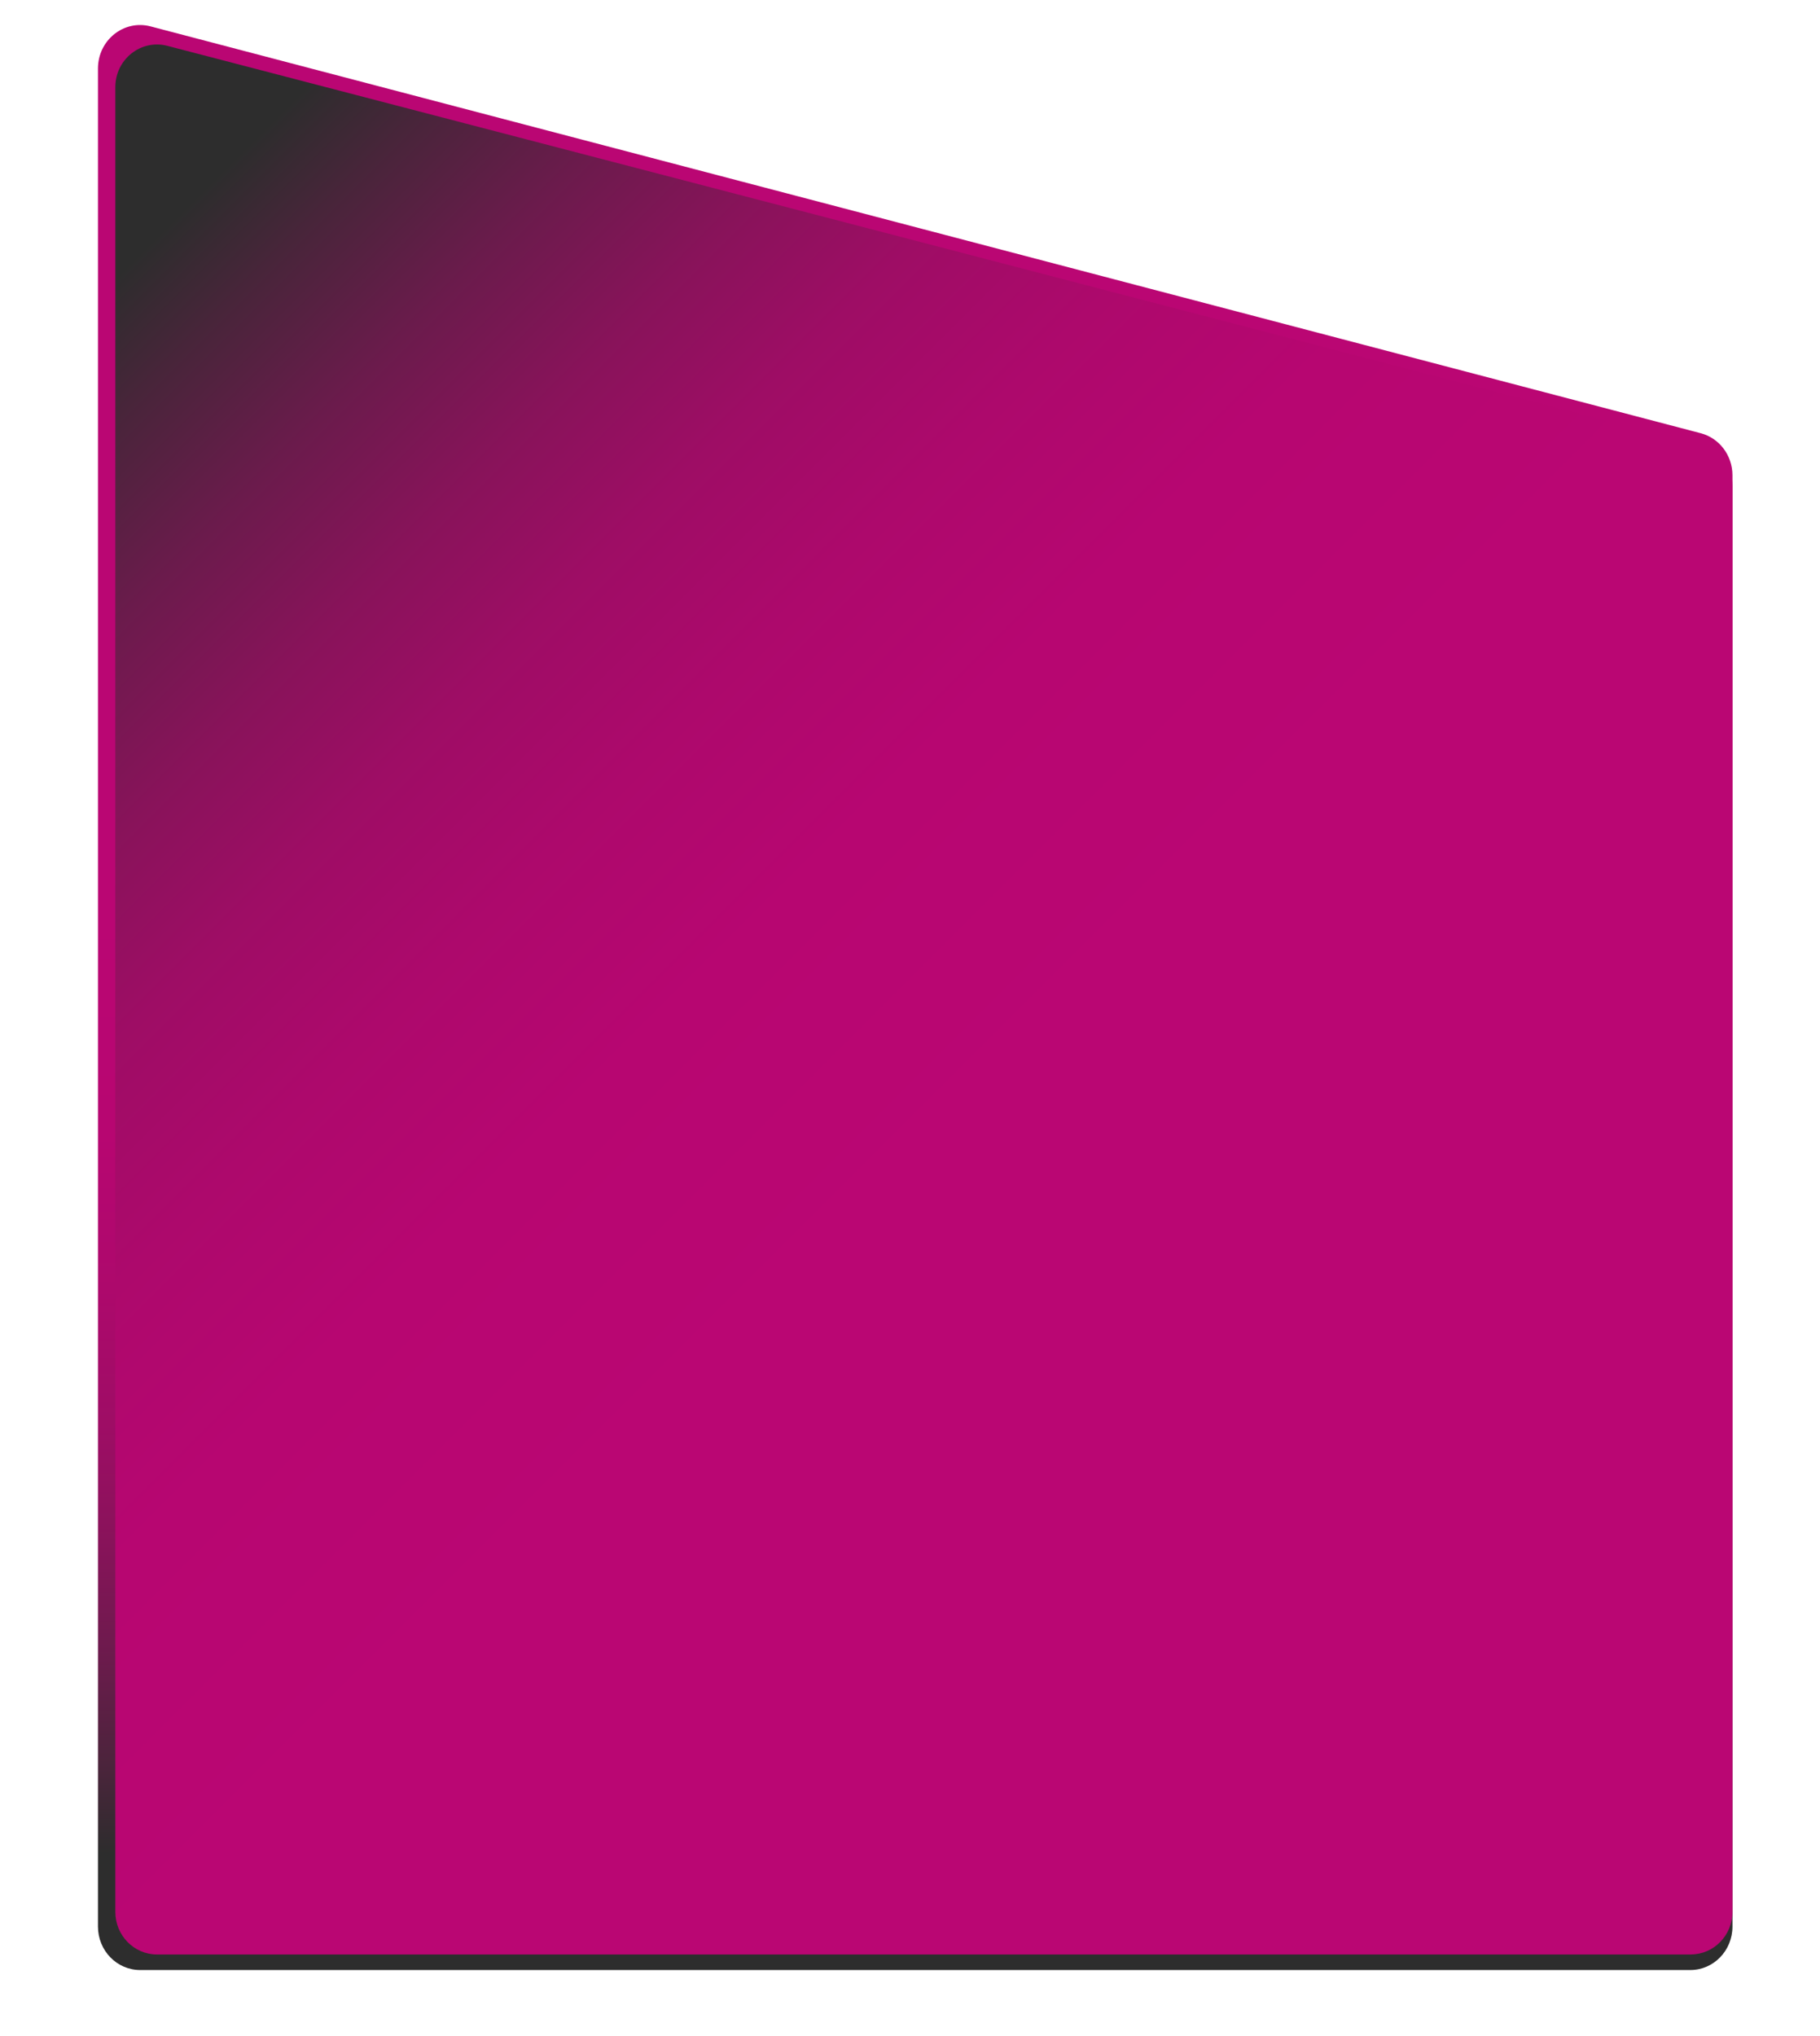
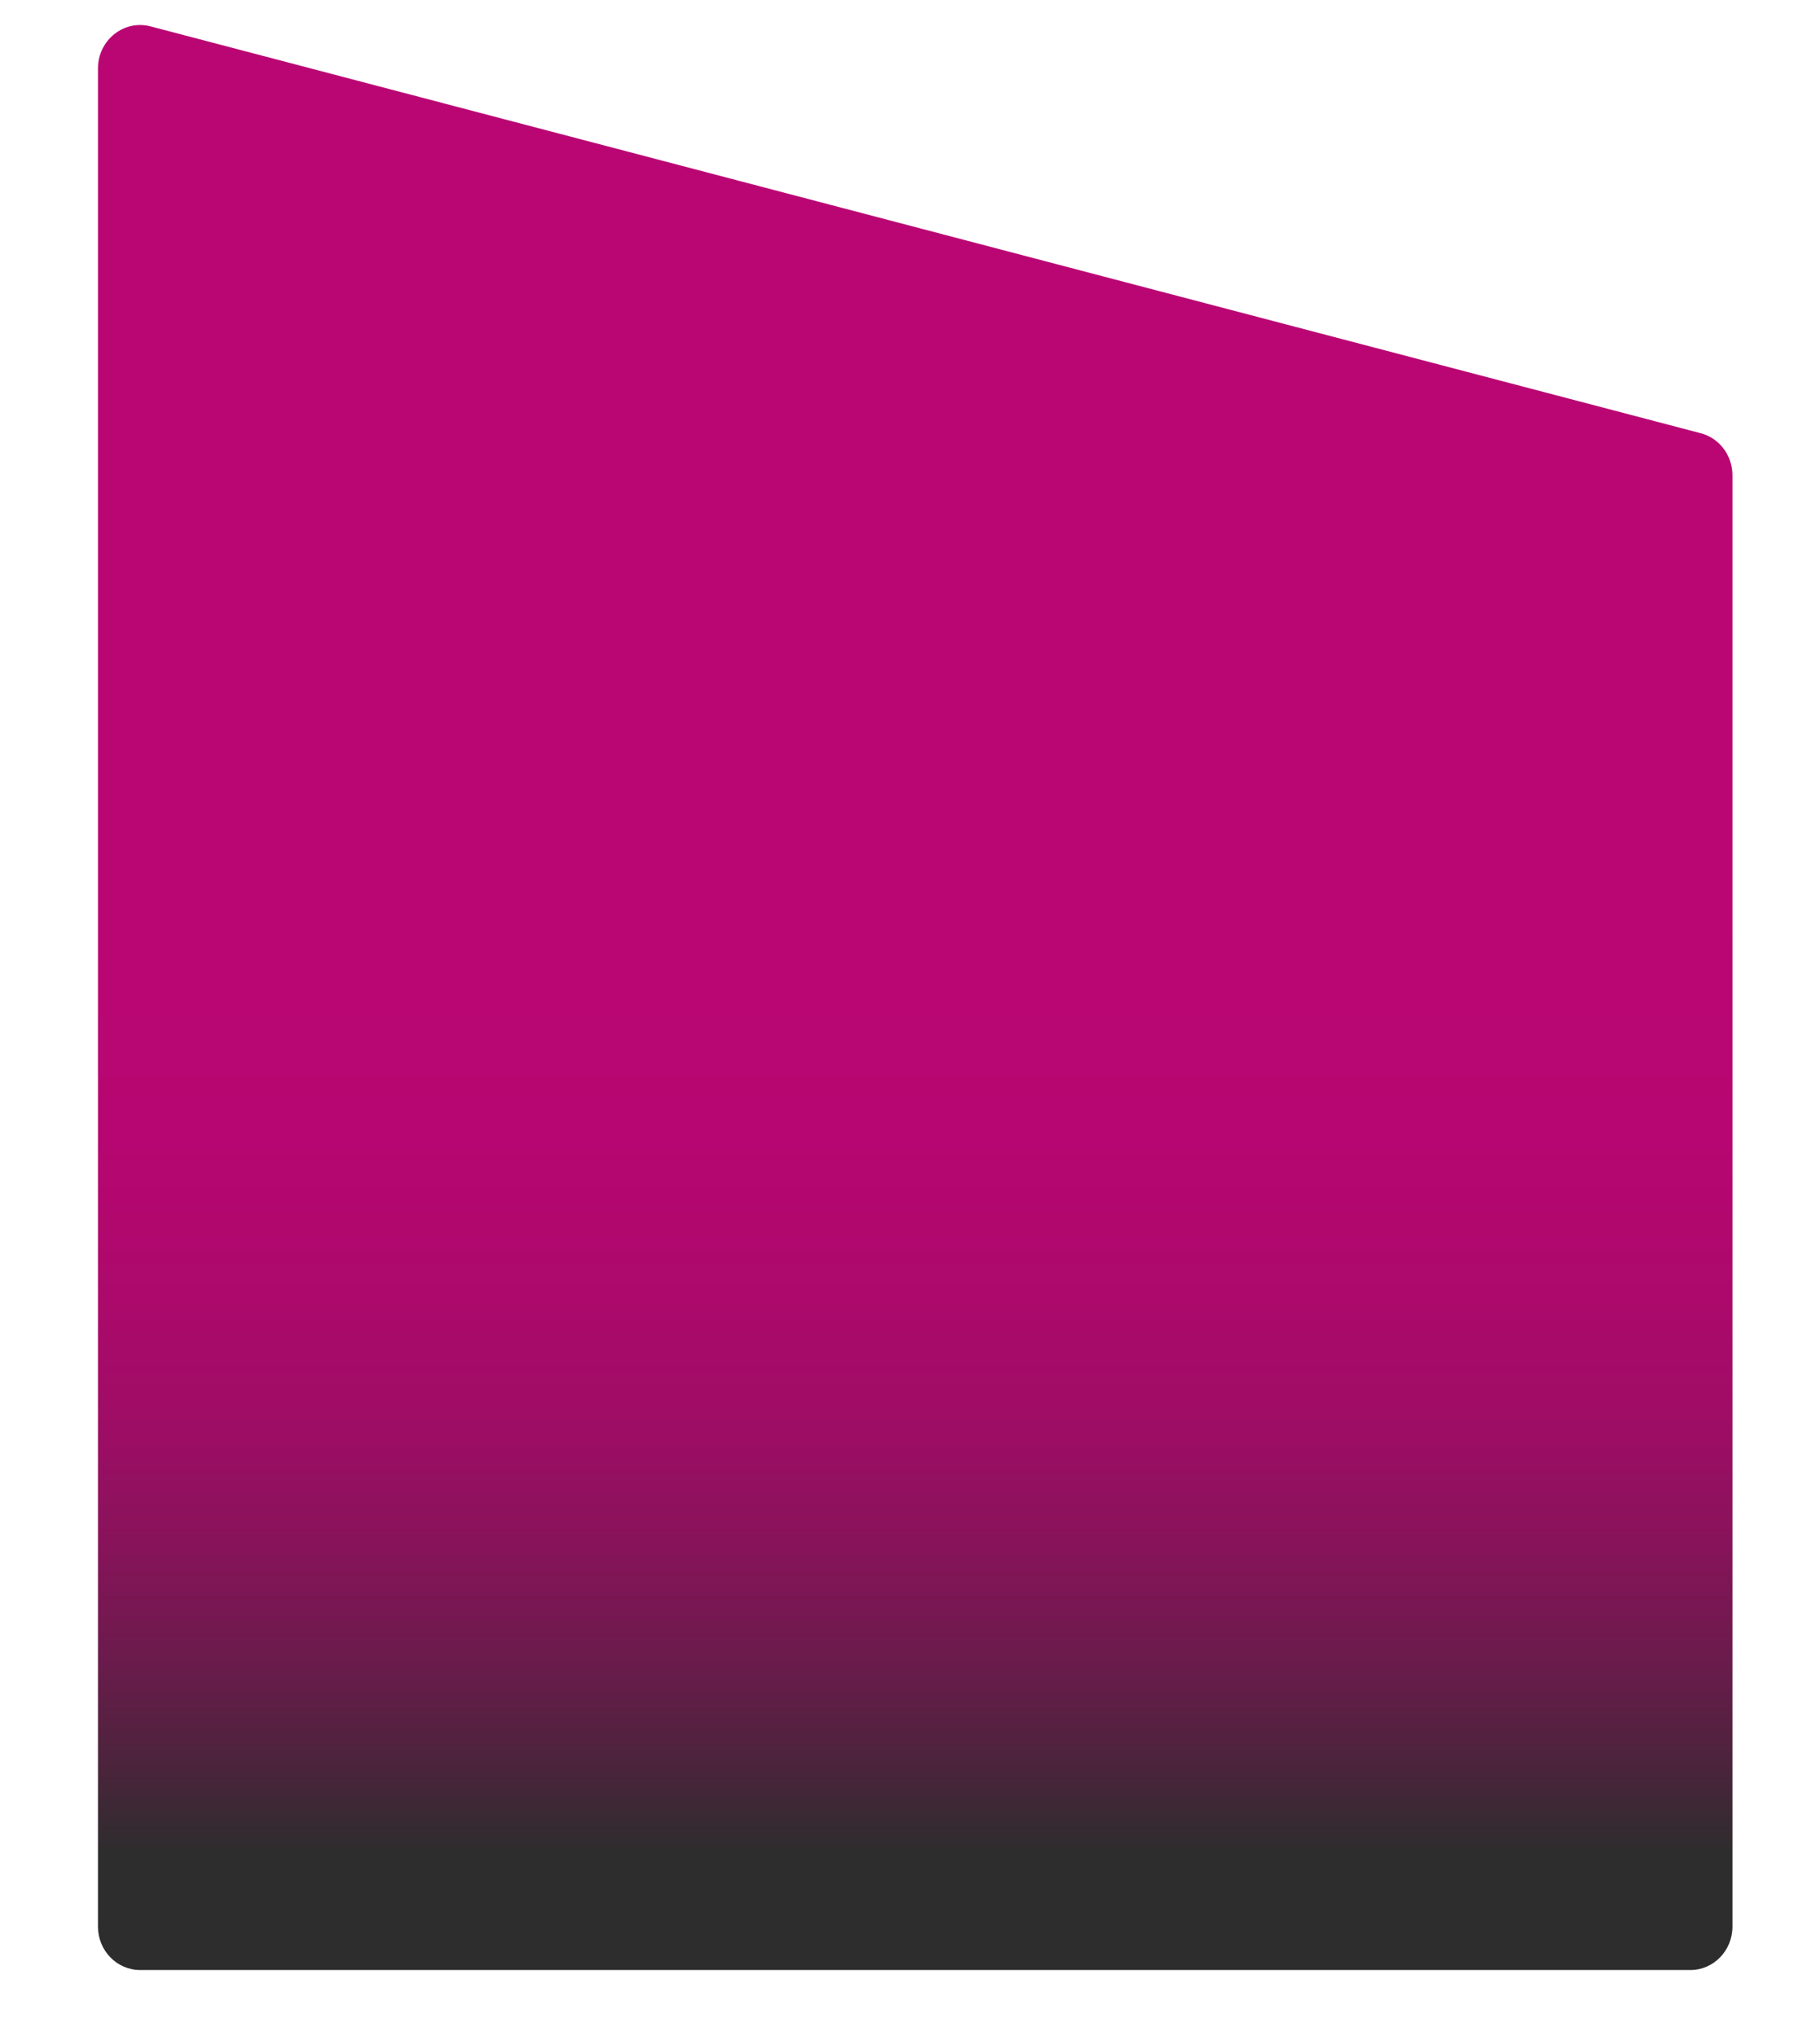
<svg xmlns="http://www.w3.org/2000/svg" xmlns:xlink="http://www.w3.org/1999/xlink" id="a" viewBox="0 0 499 558">
  <defs>
    <style>.d{fill:url(#c);}.e{fill:url(#b);}</style>
    <linearGradient id="b" x1="250.93" y1="6.86" x2="250.93" y2="540" gradientTransform="matrix(1, 0, 0, 1, 0, 0)" gradientUnits="userSpaceOnUse">
      <stop offset="0" stop-color="#ba0673" />
      <stop offset=".4" stop-color="#ba0673" />
      <stop offset=".45" stop-color="#ba0673" />
      <stop offset=".57" stop-color="#b70671" />
      <stop offset=".65" stop-color="#ad096c" />
      <stop offset=".72" stop-color="#9e0d65" />
      <stop offset=".78" stop-color="#88135a" />
      <stop offset=".84" stop-color="#6b1b4c" />
      <stop offset=".9" stop-color="#48253a" />
      <stop offset=".94" stop-color="#2d2d2d" />
    </linearGradient>
    <linearGradient id="c" x1="464.27" y1="539.69" x2="-12.41" y2="63" xlink:href="#b" />
  </defs>
  <path class="e" d="M463.44,540H38.42c-6.38,0-11.56-5.33-11.56-11.91V18.77c0-7.77,7.1-13.45,14.41-11.54L466.3,118.75c5.12,1.34,8.7,6.09,8.7,11.54v397.8c0,6.58-5.17,11.91-11.56,11.91Z" />
-   <path class="d" d="M463.57,535.74H43.05c-6.31,0-11.43-5.23-11.43-11.69V23.89c0-7.63,7.03-13.21,14.25-11.33L466.39,122.07c5.07,1.32,8.61,5.98,8.61,11.33v390.64c0,6.46-5.12,11.69-11.43,11.69Z" />
</svg>